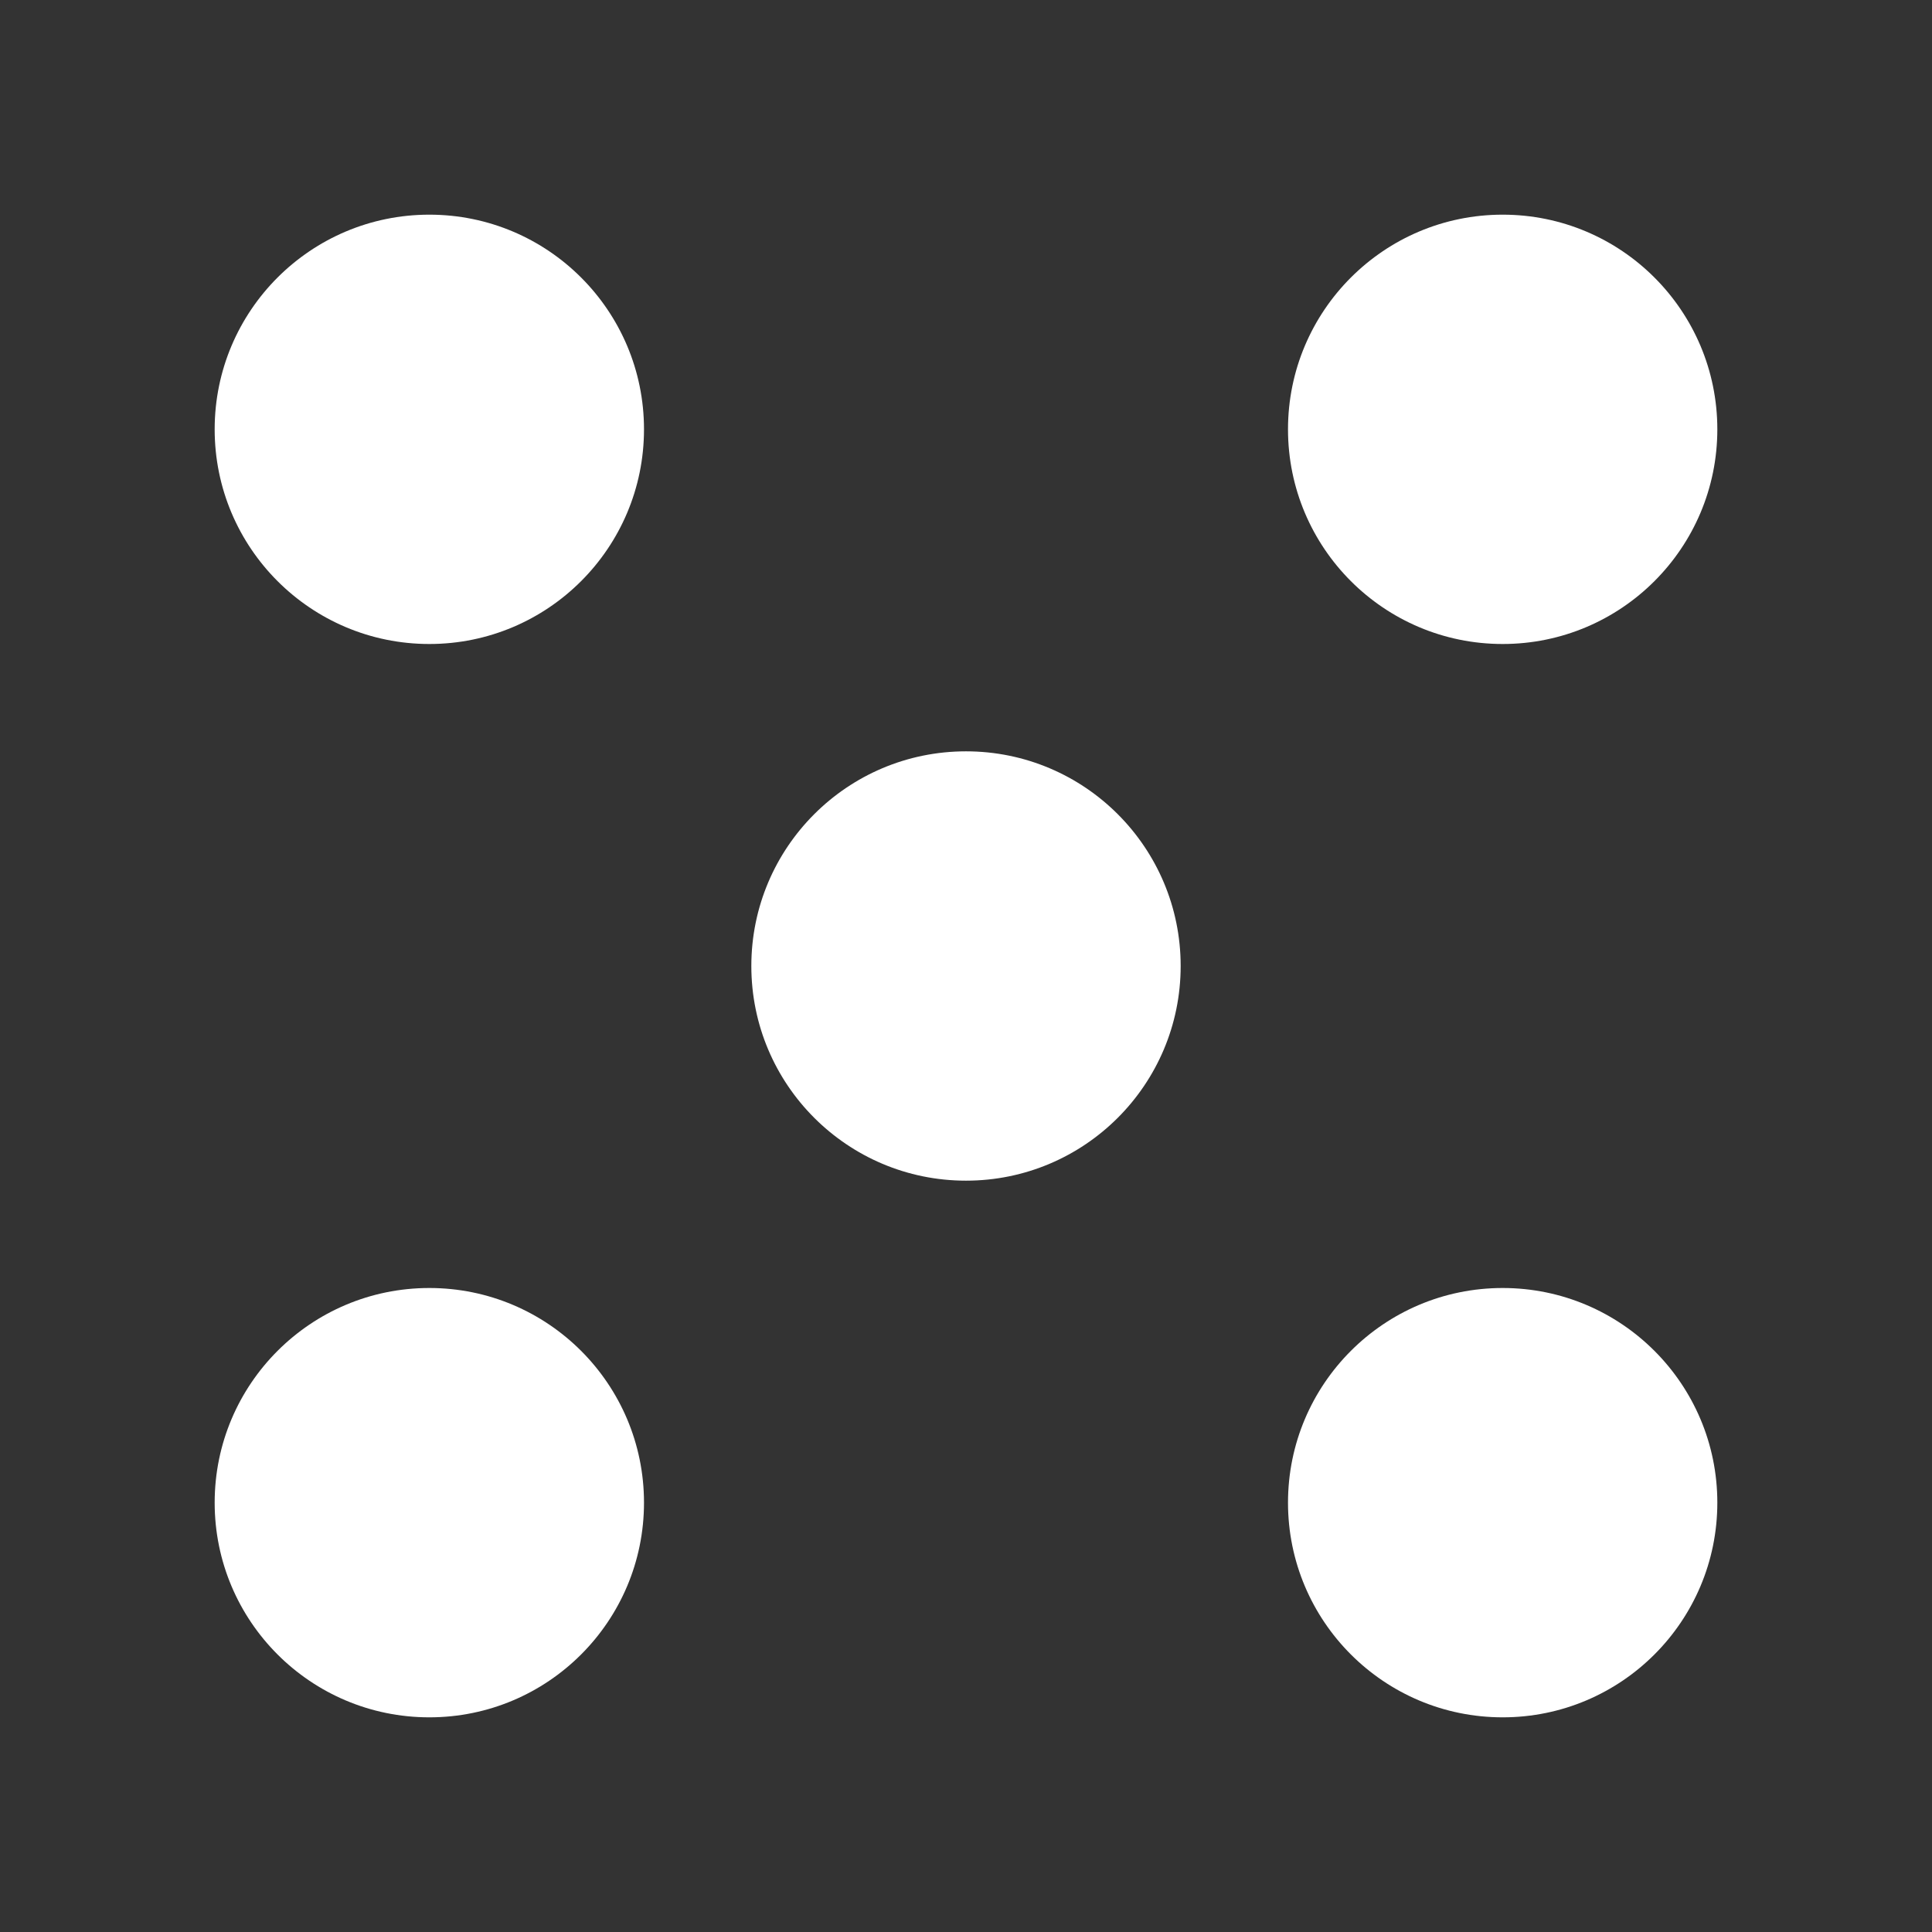
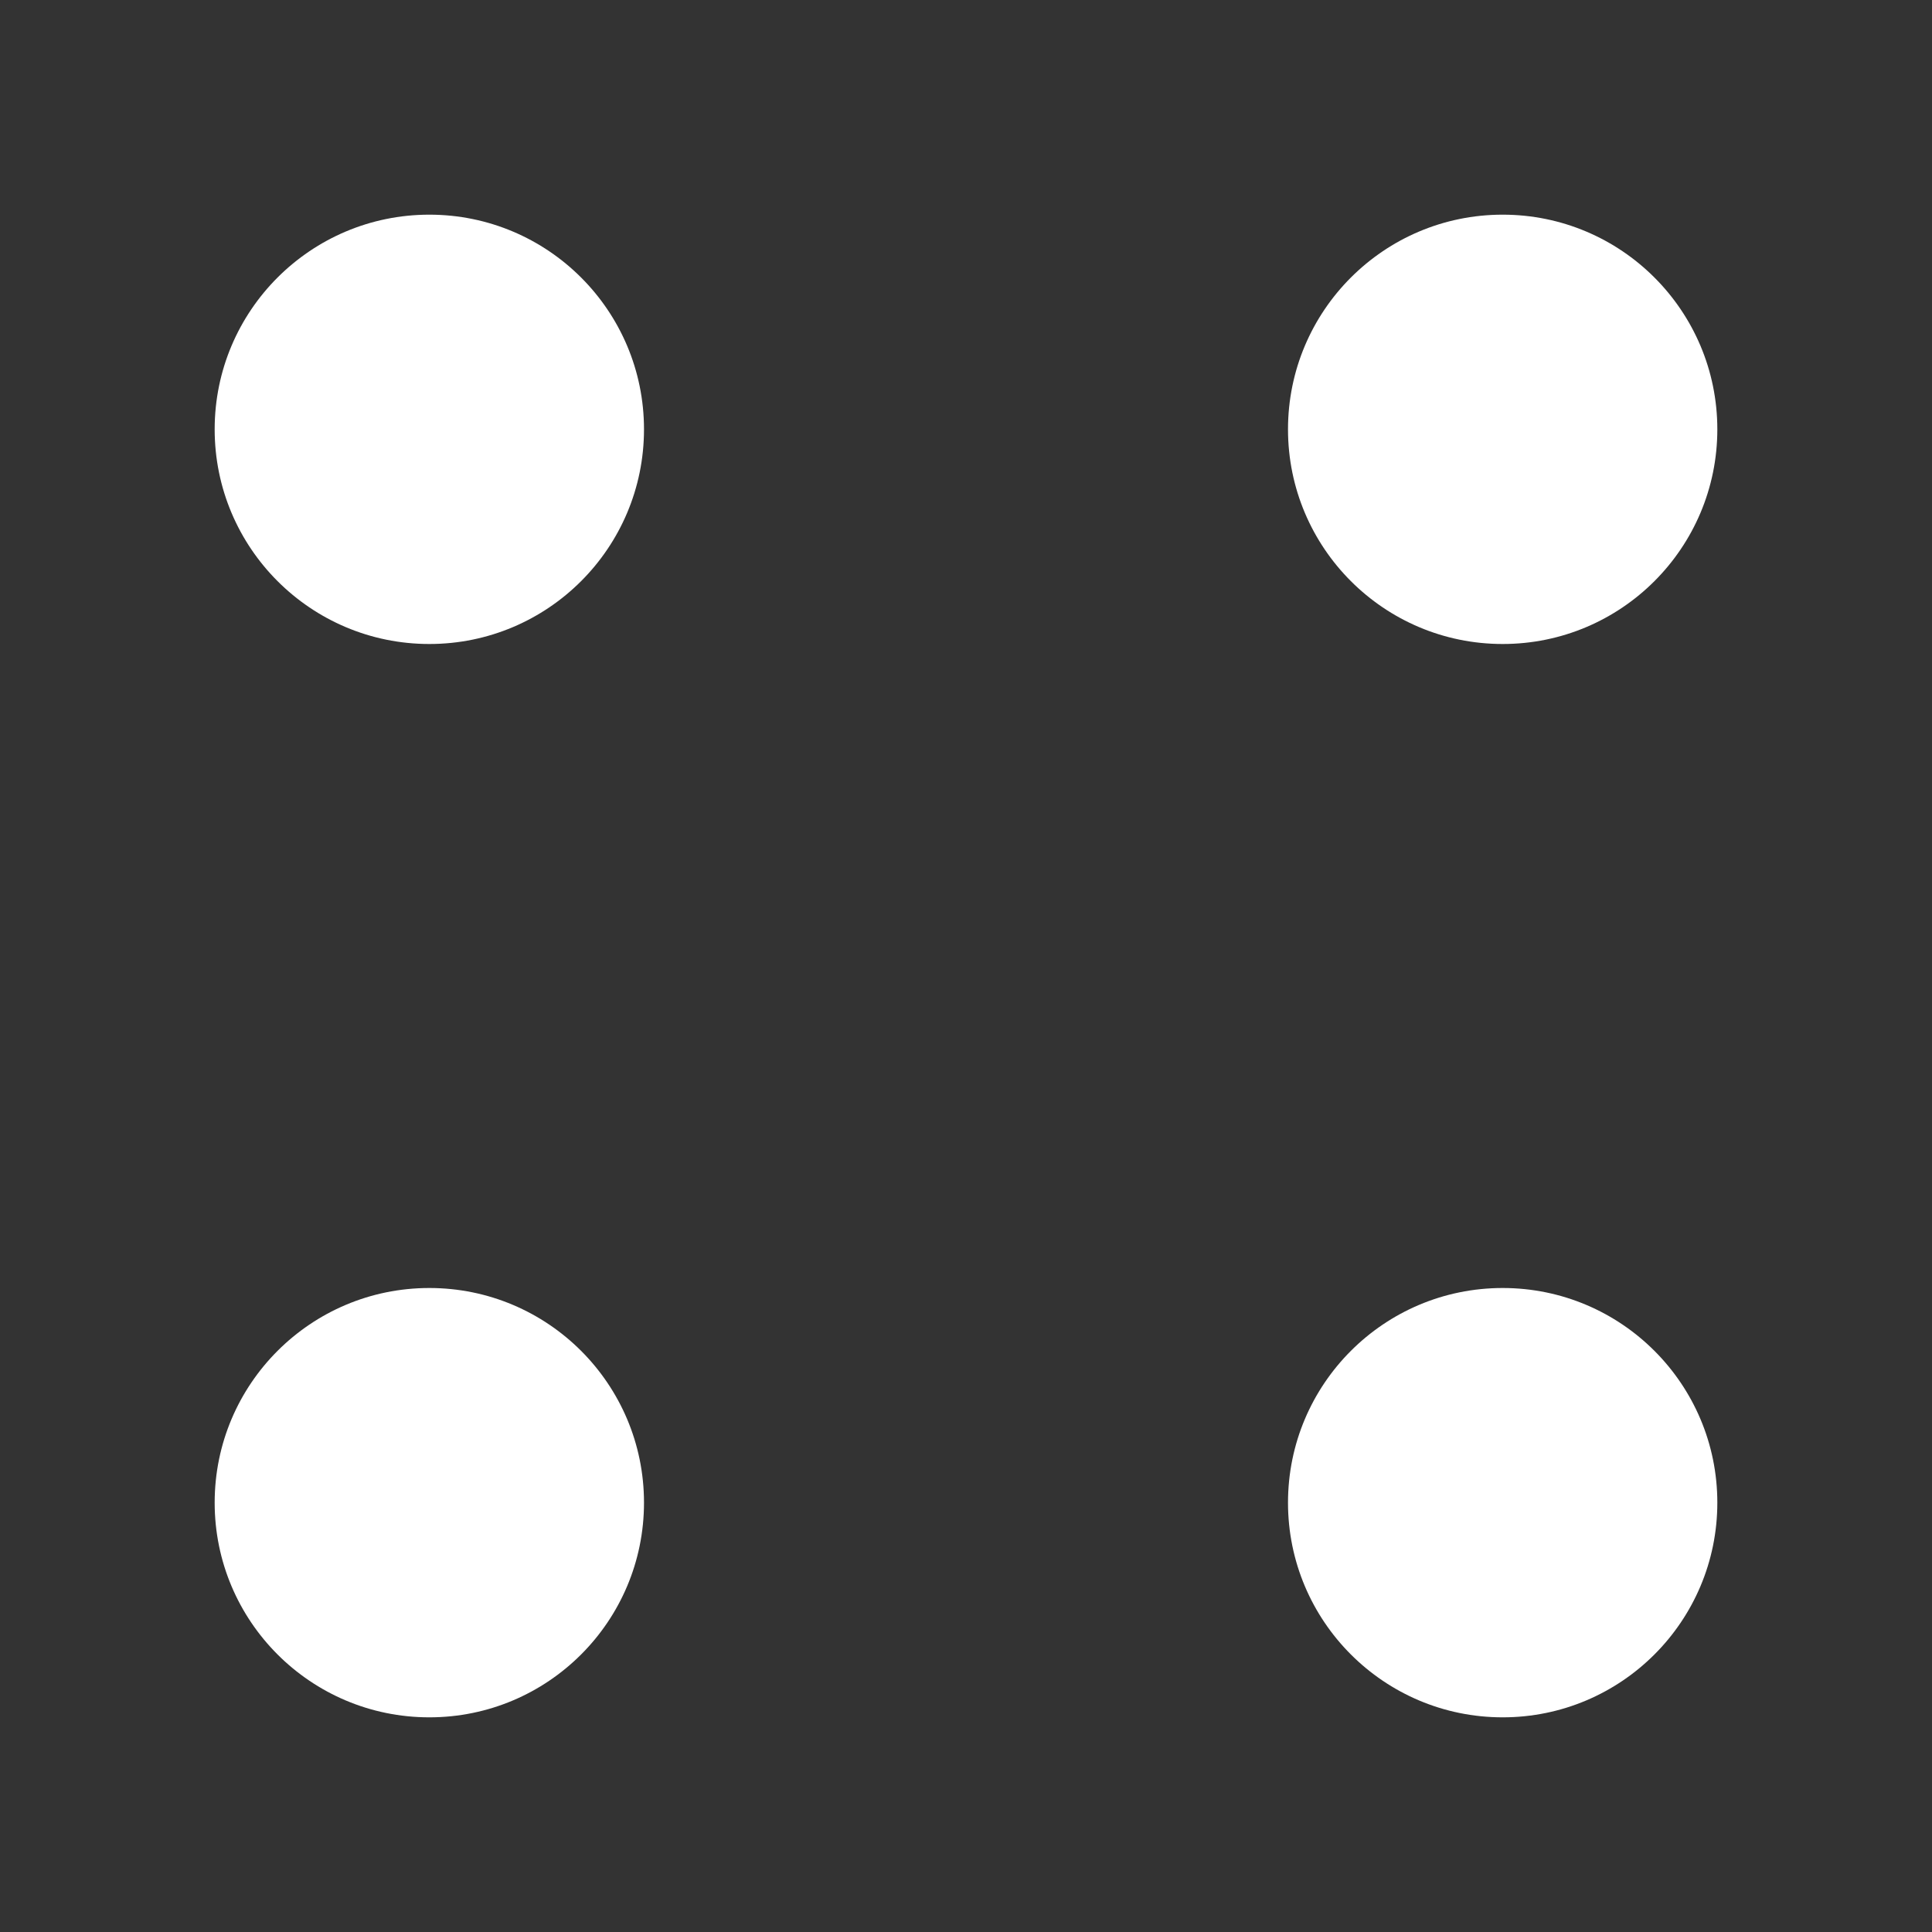
<svg xmlns="http://www.w3.org/2000/svg" width="18" height="18" viewBox="0 0 18 18" fill="none">
  <rect x="0" y="0" width="18" height="18" fill="#333333" stroke="none" />
  <circle cx="4" cy="4" r="2" fill="white" />
  <circle cx="14" cy="4" r="2" fill="white" />
-   <circle cx="9" cy="9" r="2" fill="white" />
  <circle cx="4" cy="14" r="2" fill="white" />
  <circle cx="14" cy="14" r="2" fill="white" />
</svg>